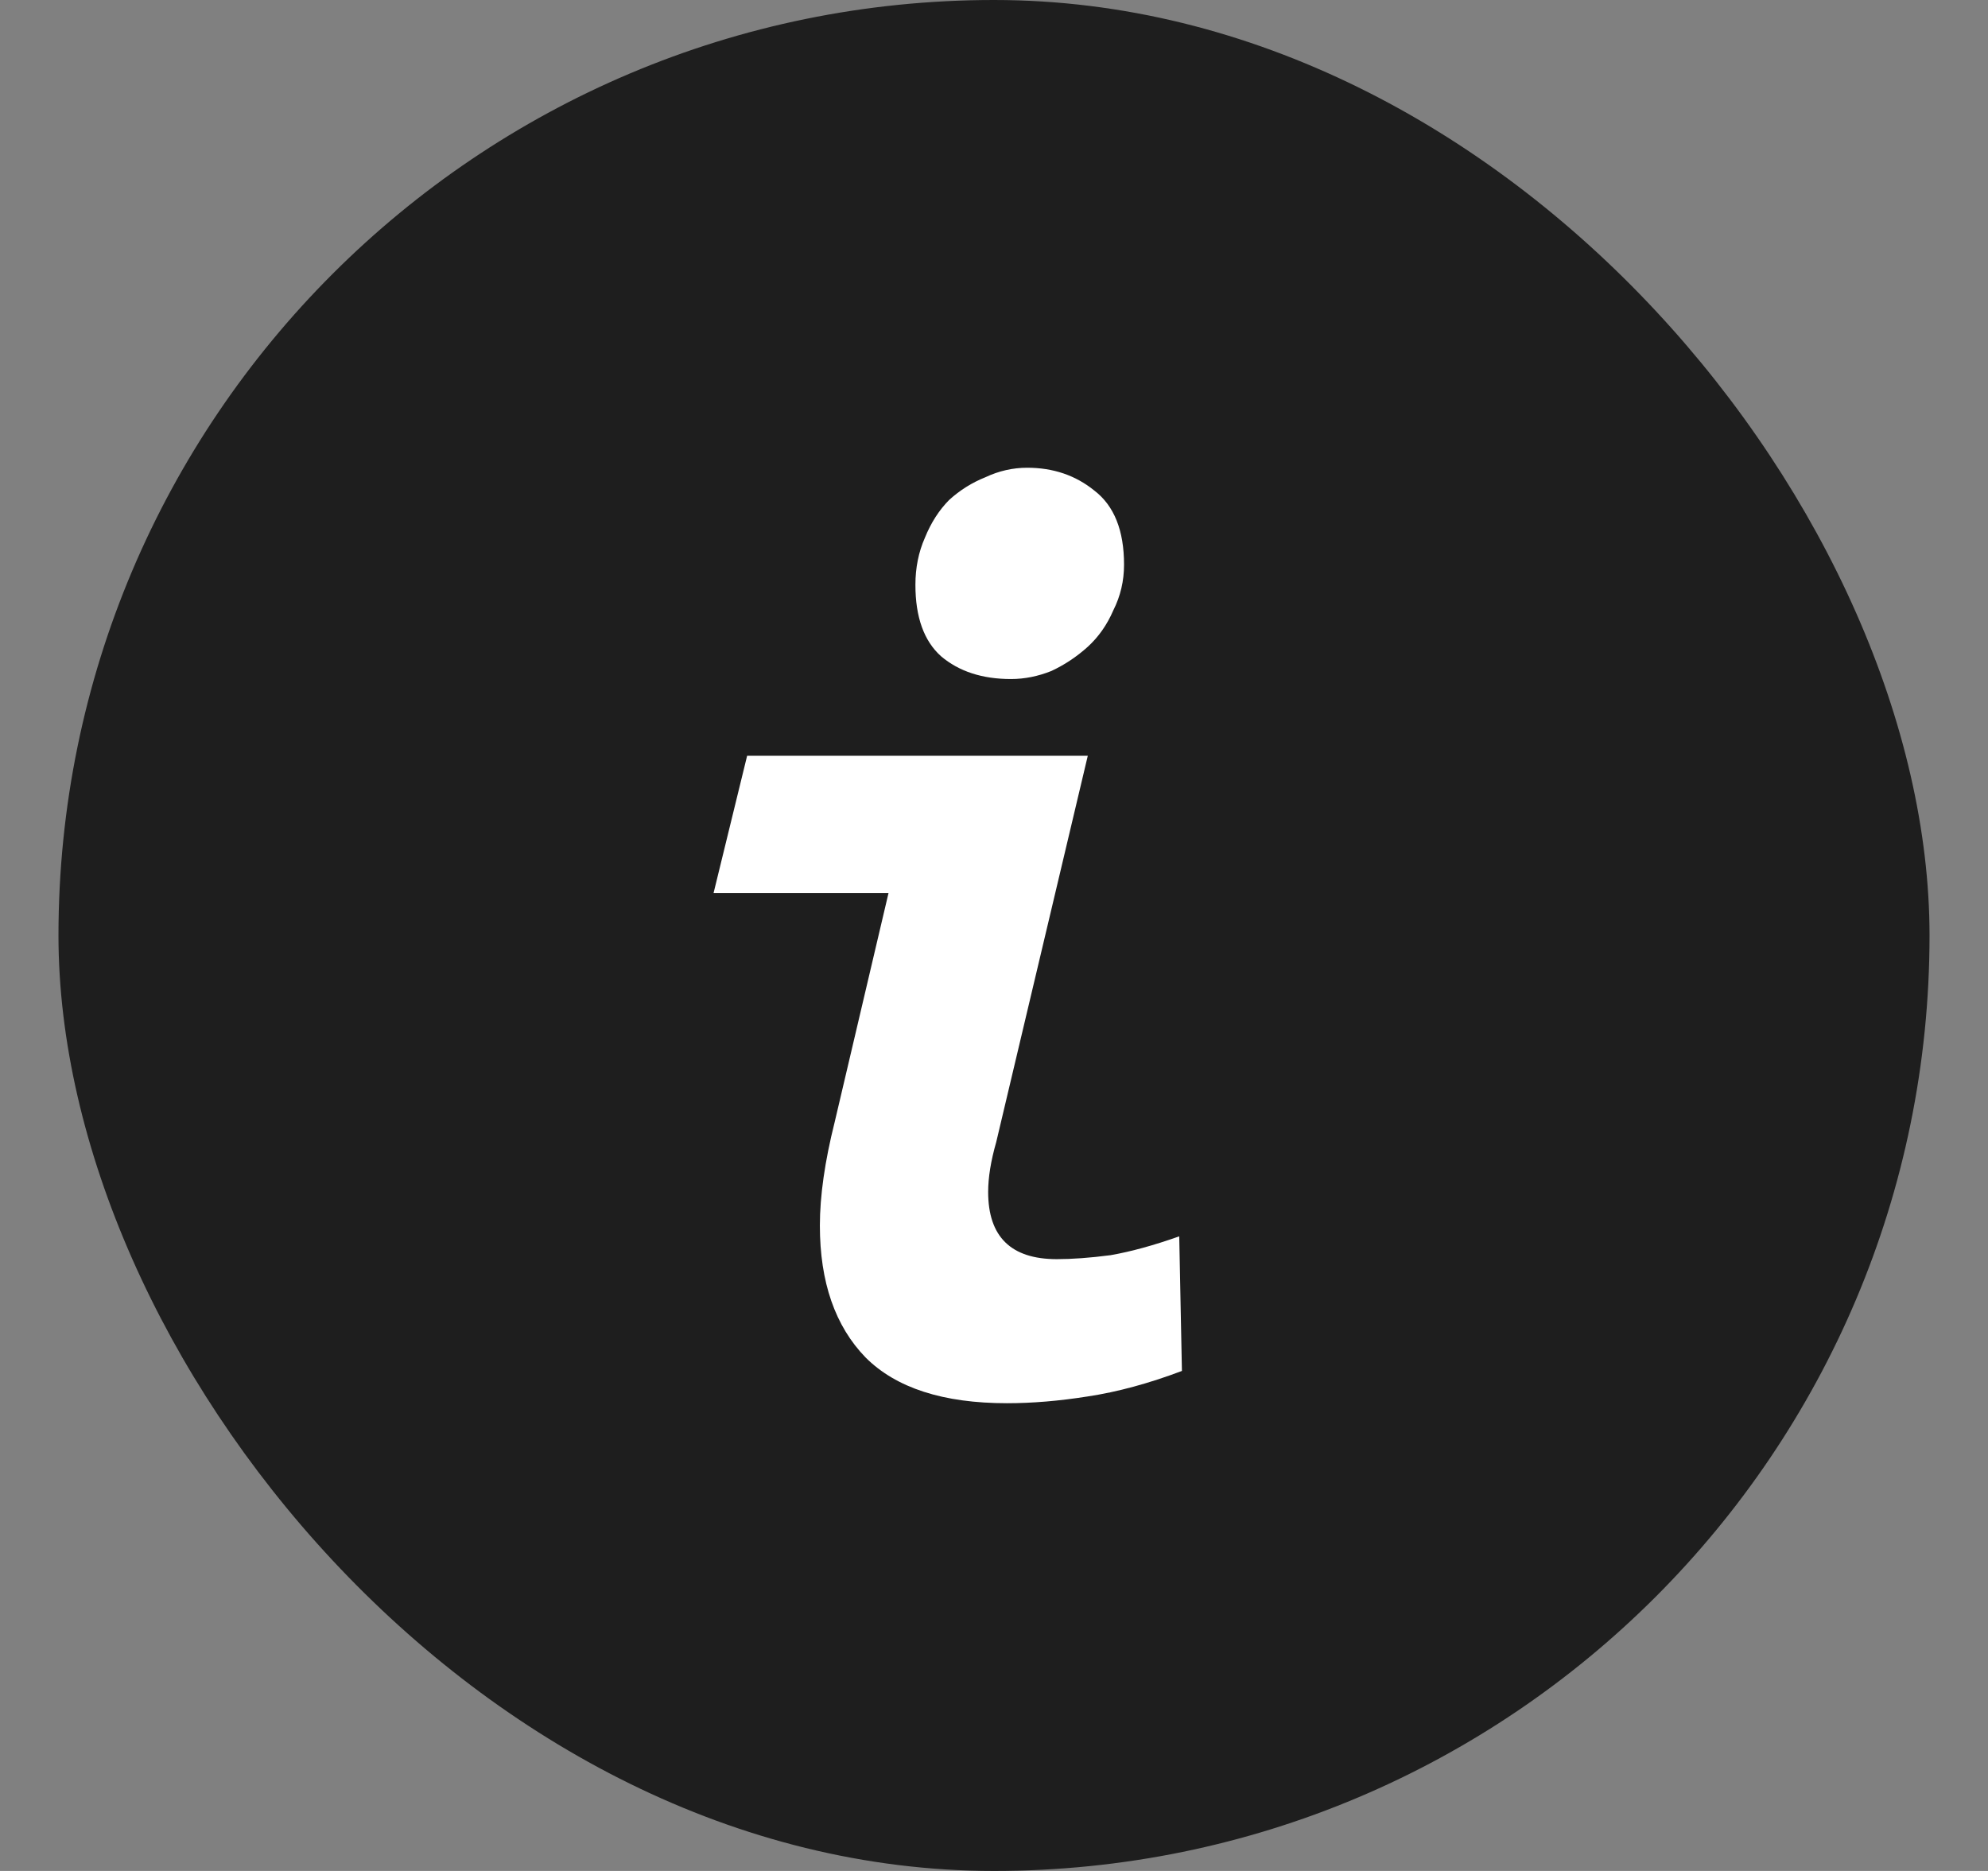
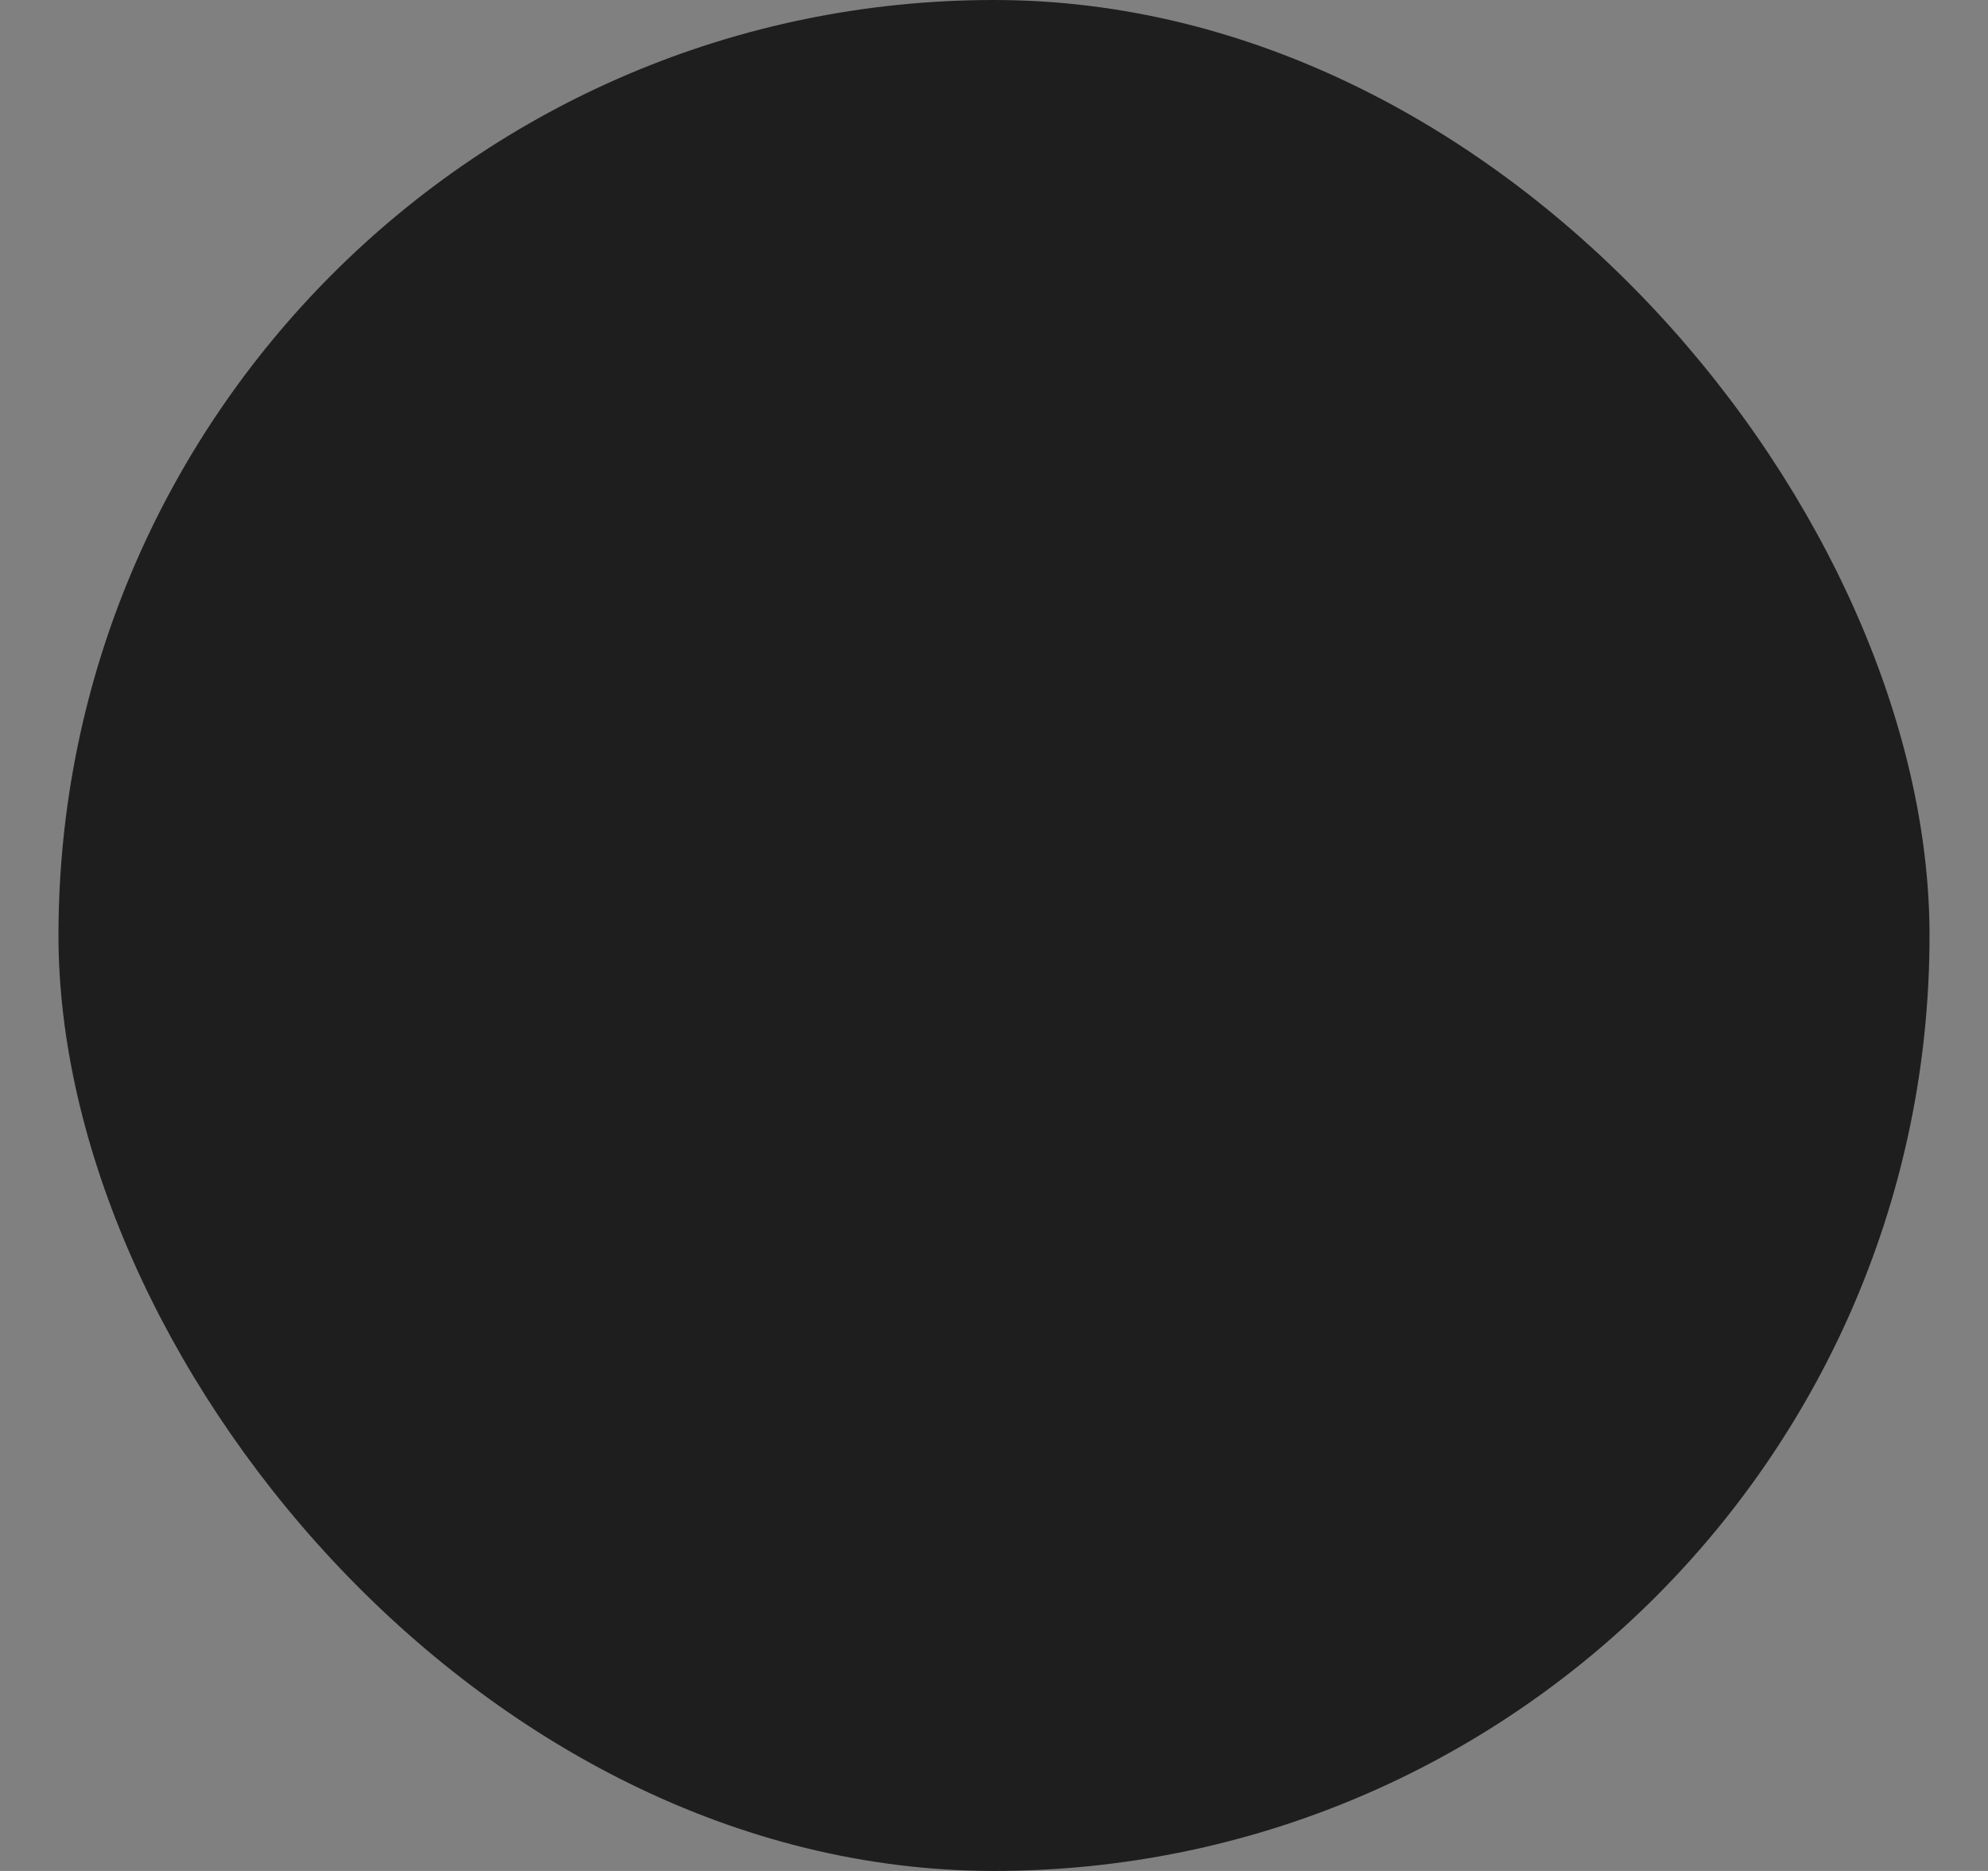
<svg xmlns="http://www.w3.org/2000/svg" width="17" height="16" viewBox="0 0 17 16" fill="none">
  <rect x="0" y="0" width="17" height="16" fill="#808080" stroke="none" />
  <rect x="0.5" width="16" height="16" rx="8" fill="#1E1E1E" />
-   <path d="M10.107 11.724C9.823 11.831 9.555 11.904 9.302 11.942C9.056 11.981 8.826 12 8.611 12C8.066 12 7.663 11.87 7.402 11.609C7.141 11.34 7.011 10.964 7.011 10.481C7.011 10.227 7.053 9.932 7.138 9.594L7.598 7.637H6.102L6.389 6.463H9.302L8.519 9.767C8.473 9.928 8.45 10.07 8.45 10.193C8.45 10.576 8.645 10.768 9.037 10.768C9.167 10.768 9.321 10.757 9.497 10.734C9.674 10.703 9.869 10.649 10.084 10.573L10.107 11.724ZM8.645 5.807C8.4 5.807 8.2 5.742 8.047 5.612C7.901 5.481 7.828 5.278 7.828 5.001C7.828 4.856 7.855 4.721 7.909 4.599C7.962 4.468 8.032 4.361 8.116 4.276C8.208 4.192 8.312 4.127 8.427 4.081C8.542 4.027 8.661 4 8.784 4C9.006 4 9.198 4.065 9.359 4.196C9.528 4.326 9.612 4.537 9.612 4.829C9.612 4.967 9.582 5.097 9.52 5.22C9.467 5.343 9.394 5.447 9.302 5.531C9.209 5.615 9.106 5.684 8.991 5.738C8.876 5.784 8.761 5.807 8.645 5.807Z" fill="white" />
</svg>